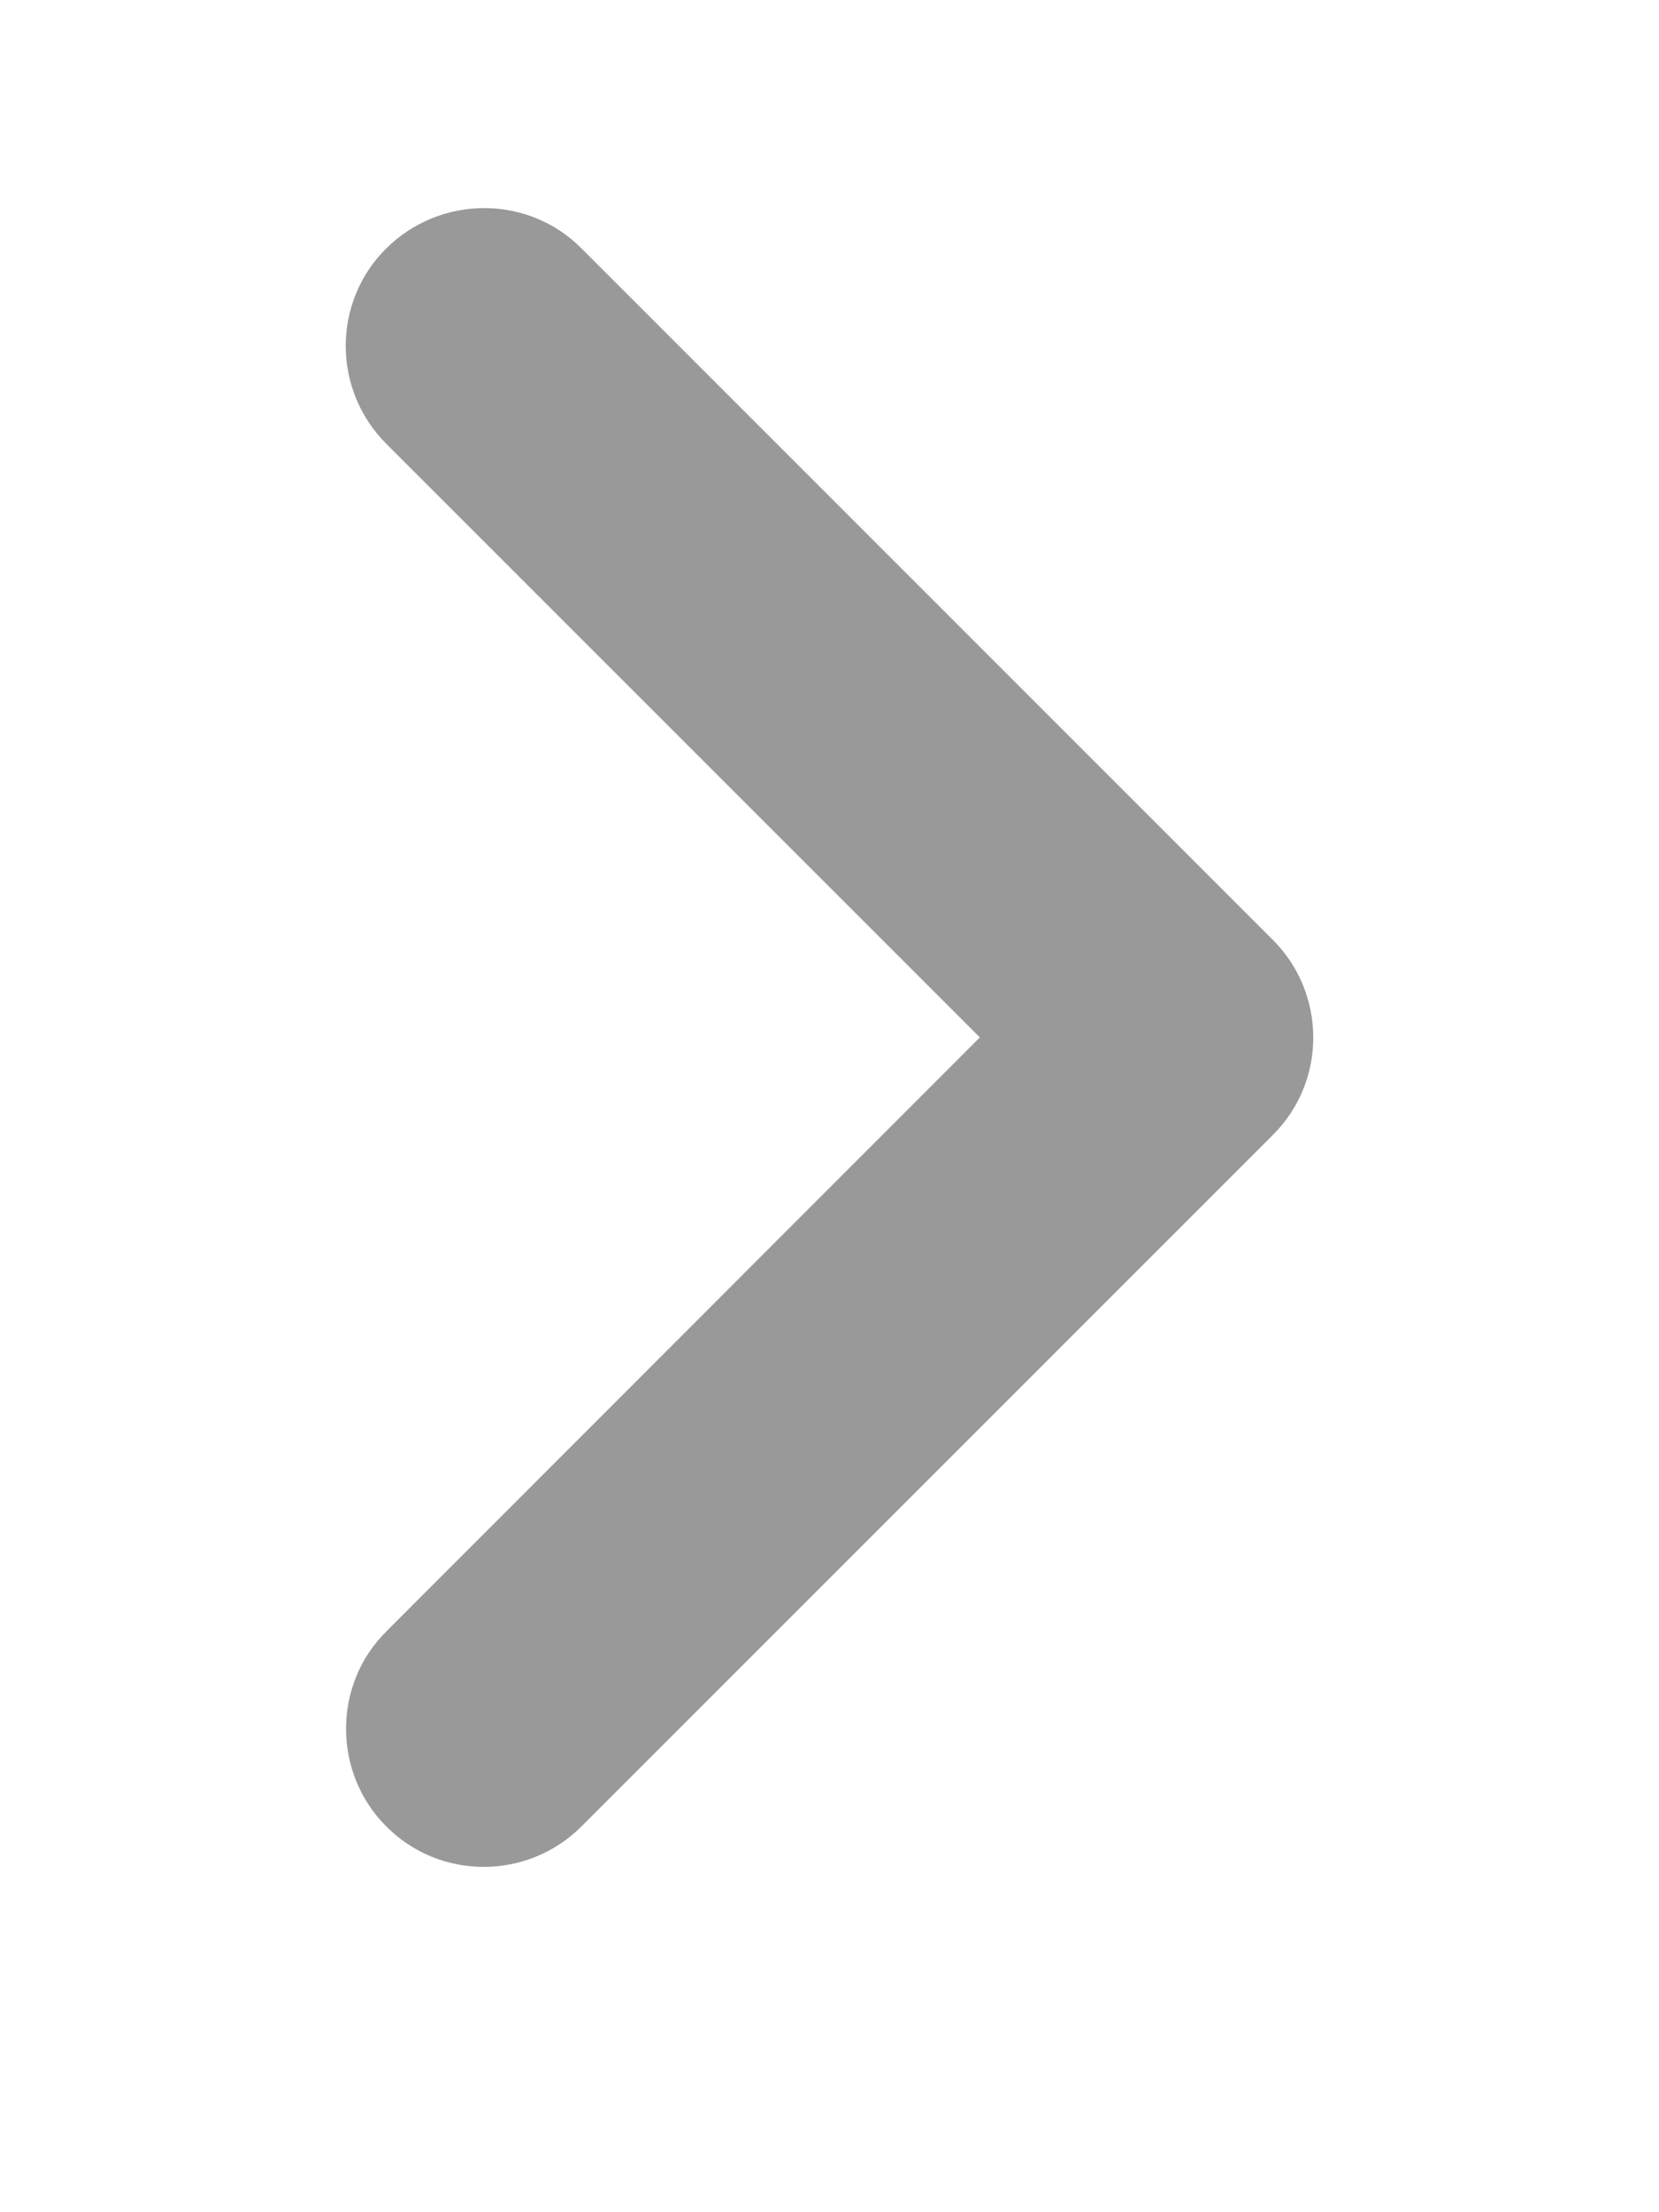
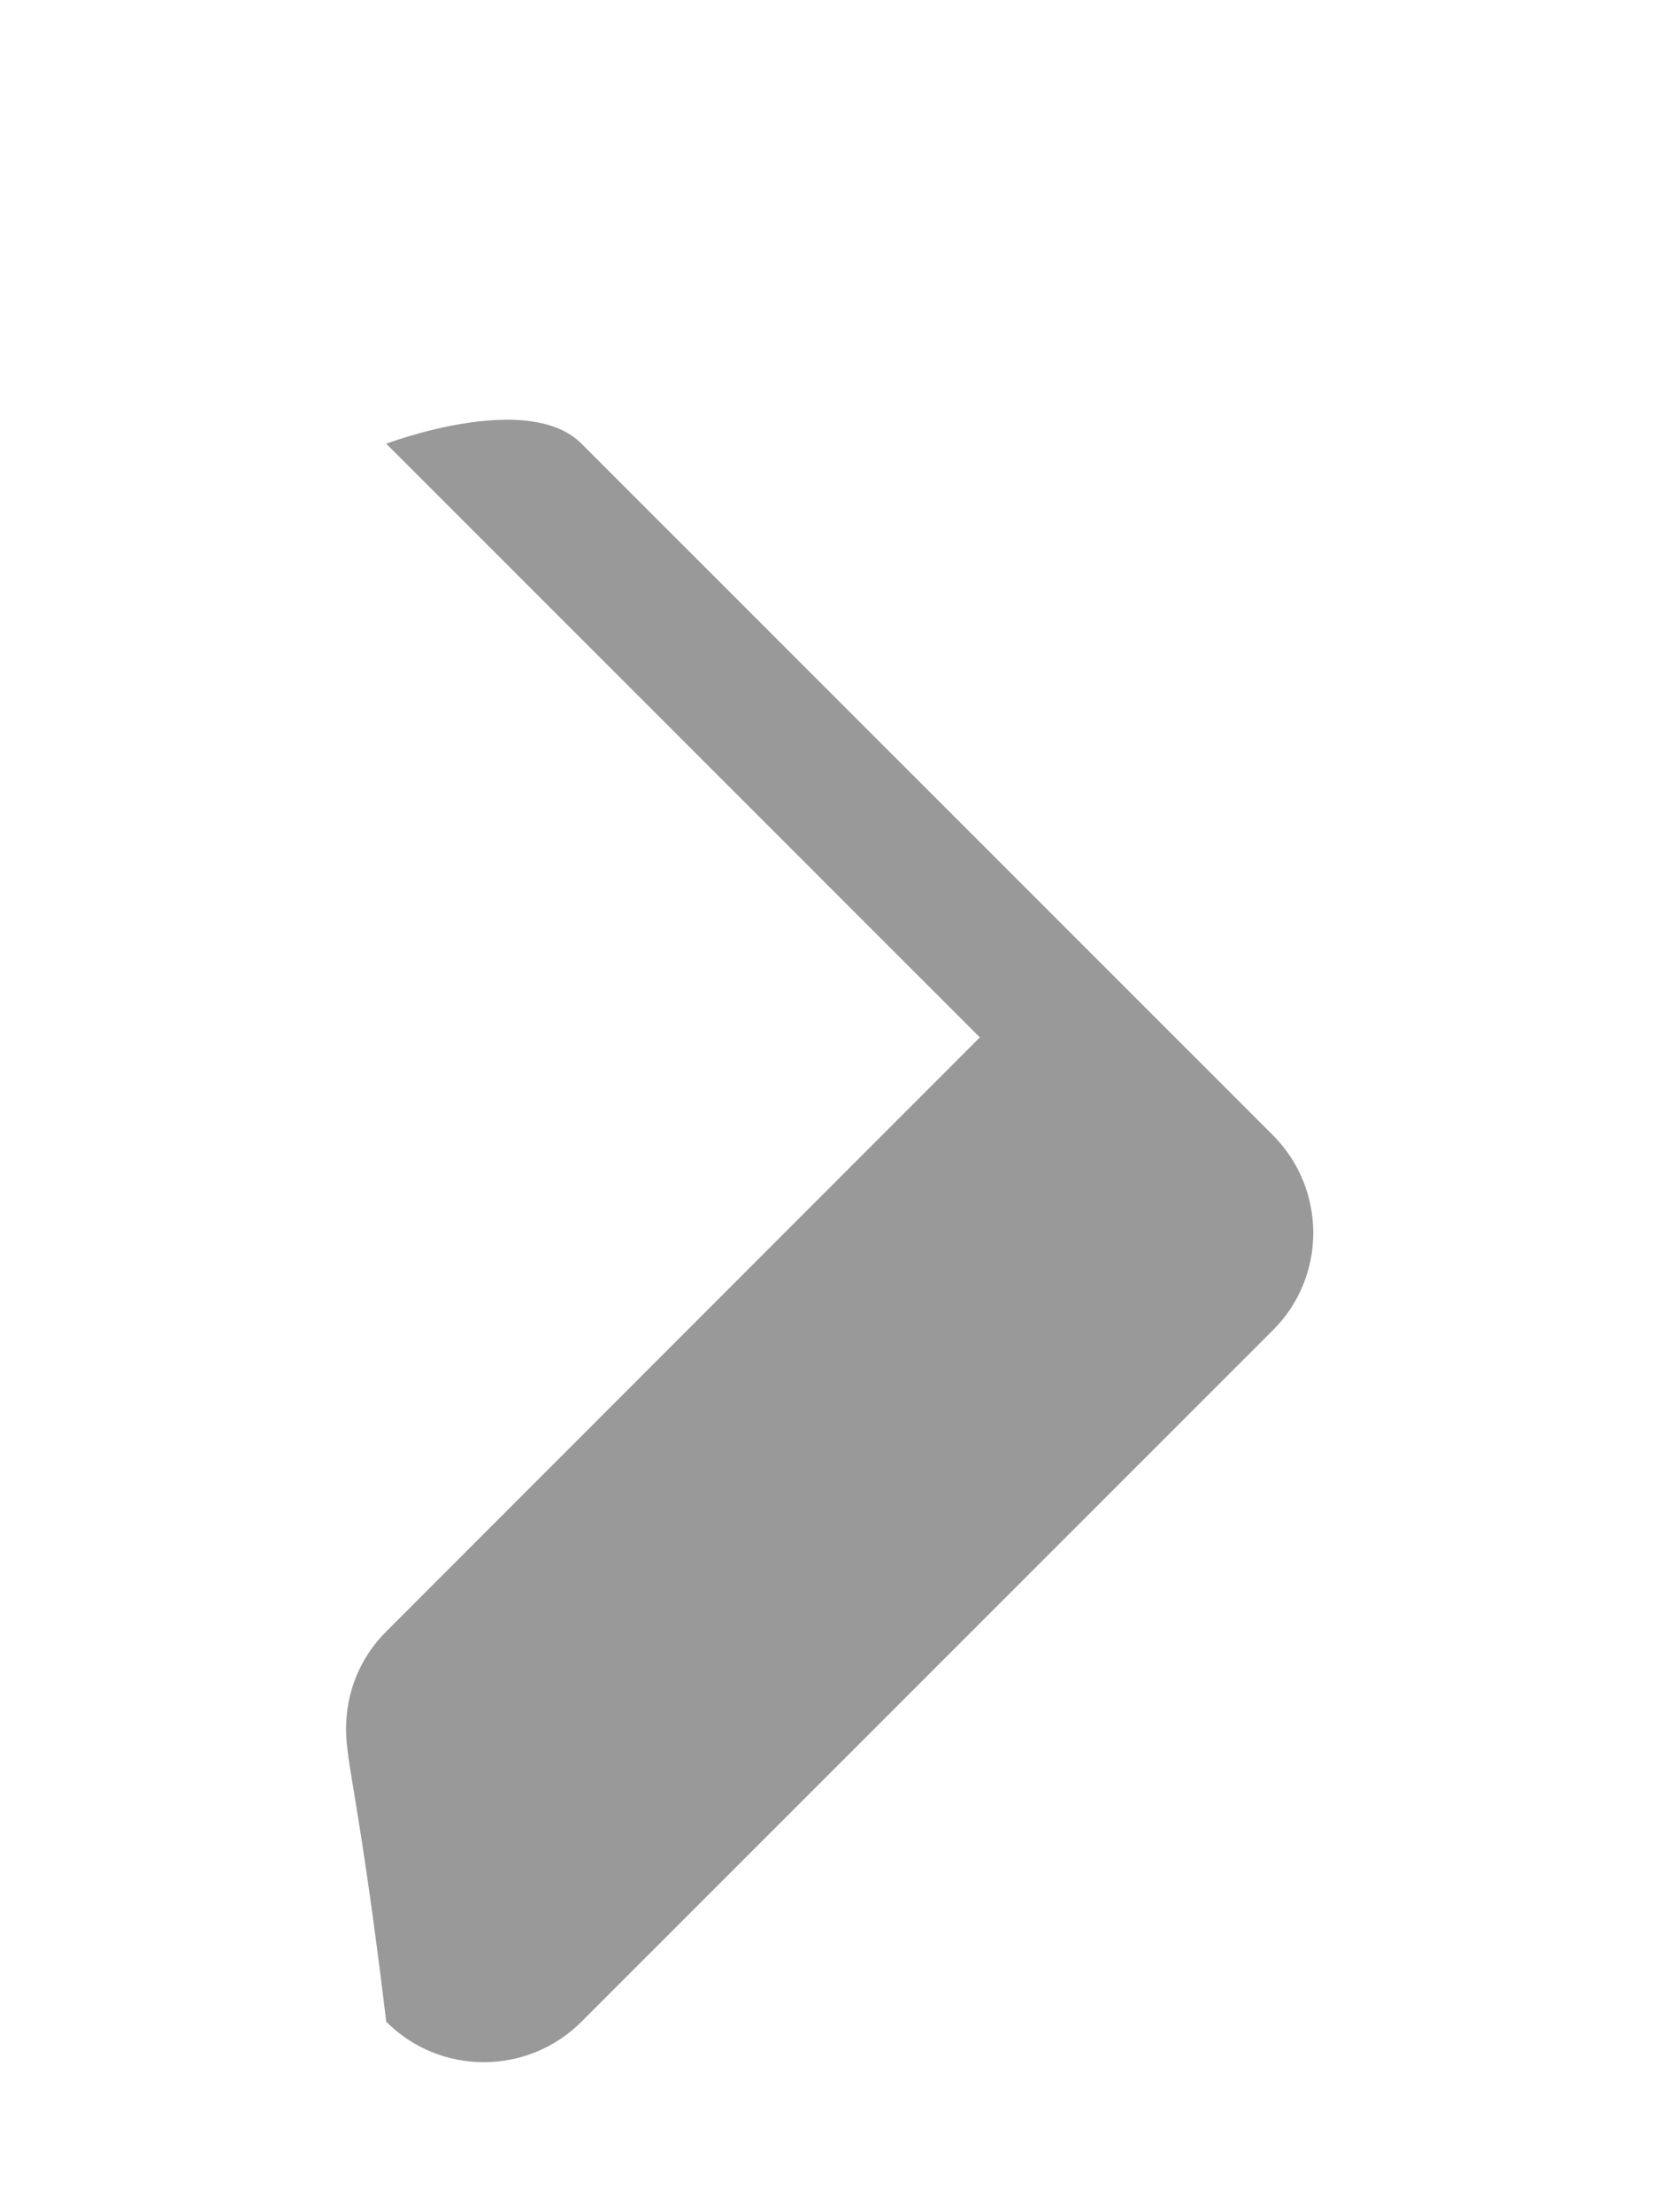
<svg xmlns="http://www.w3.org/2000/svg" version="1.1" id="レイヤー_1" x="0px" y="0px" viewBox="0 0 384 512" style="enable-background:new 0 0 384 512;" xml:space="preserve">
  <style type="text/css">
	.st0{fill:#999999;}
</style>
-   <path class="st0" d="M80.1,400.1c0-8.2,3.1-16.4,9.4-22.6l137.3-137.4L89.4,102.7c-12.5-12.5-12.5-32.8,0-45.2s32.8-12.5,45.2,0  l160,160c12.5,12.5,12.5,32.8,0,45.2l-160,160c-12.5,12.5-32.8,12.5-45.2,0C83.2,416.5,80.1,408.3,80.1,400.1z" />
+   <path class="st0" d="M80.1,400.1c0-8.2,3.1-16.4,9.4-22.6l137.3-137.4L89.4,102.7s32.8-12.5,45.2,0  l160,160c12.5,12.5,12.5,32.8,0,45.2l-160,160c-12.5,12.5-32.8,12.5-45.2,0C83.2,416.5,80.1,408.3,80.1,400.1z" />
</svg>